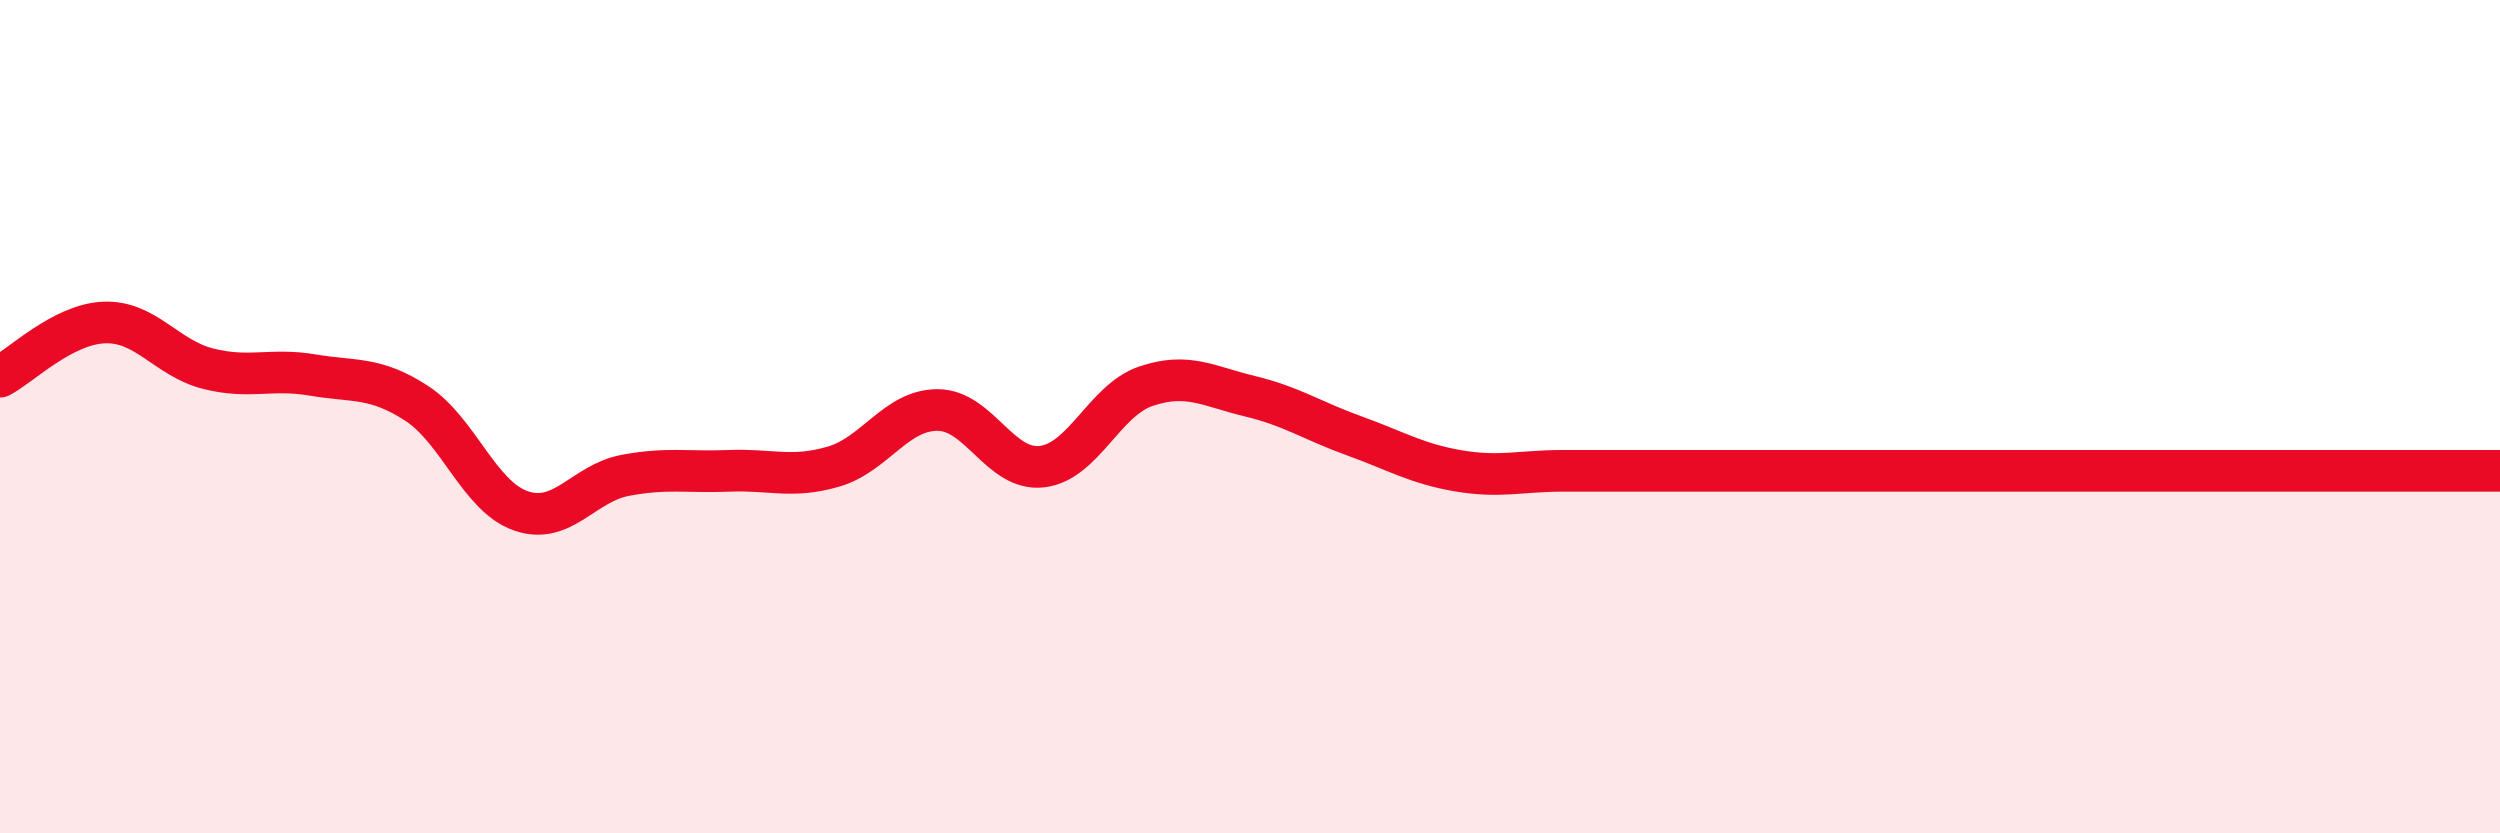
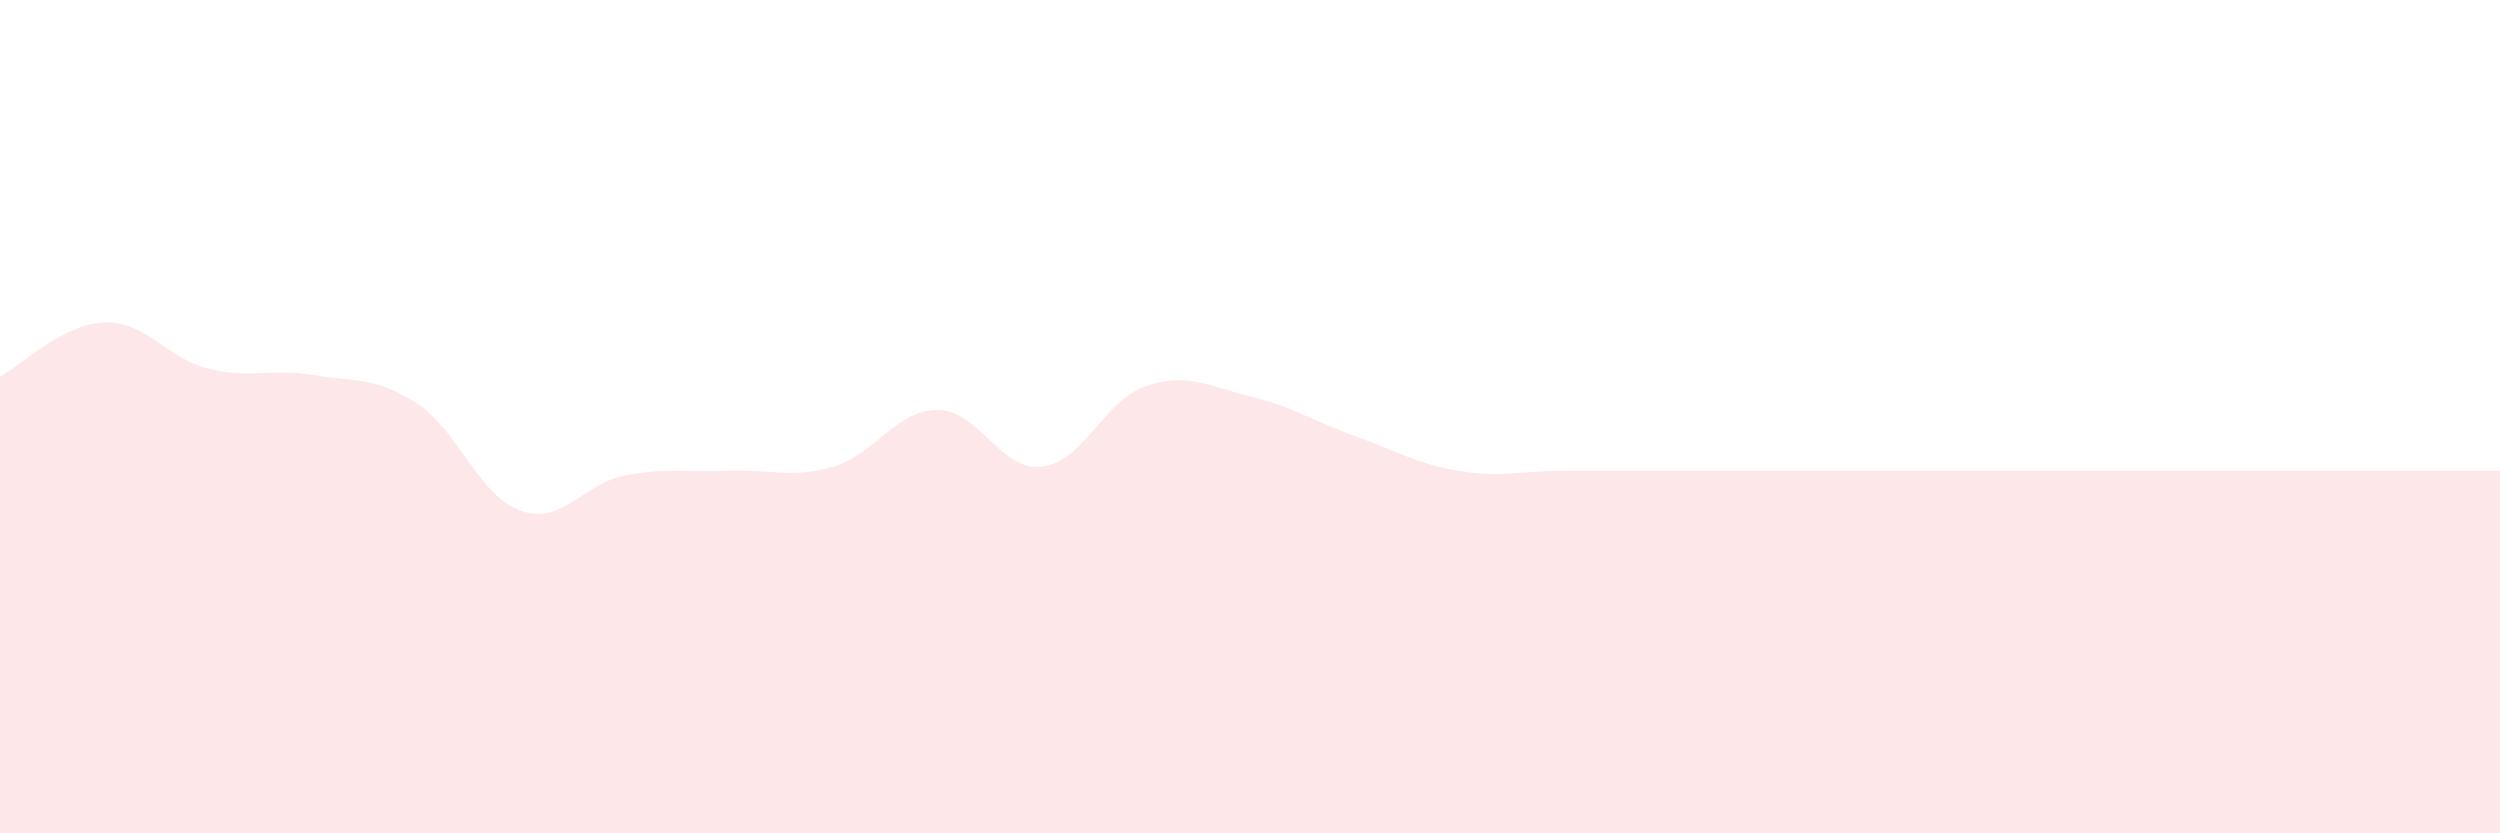
<svg xmlns="http://www.w3.org/2000/svg" width="60" height="20" viewBox="0 0 60 20">
  <path d="M 0,9.04 C 0.5,8.78 1.5,7.78 2.5,7.74 C 3.5,7.7 4,8.6 5,8.85 C 6,9.1 6.5,8.83 7.5,9 C 8.5,9.17 9,9.03 10,9.68 C 11,10.33 11.5,11.91 12.5,12.26 C 13.5,12.61 14,11.6 15,11.41 C 16,11.22 16.5,11.34 17.5,11.3 C 18.5,11.26 19,11.49 20,11.2 C 21,10.91 21.5,9.84 22.5,9.84 C 23.5,9.84 24,11.31 25,11.2 C 26,11.09 26.5,9.61 27.5,9.27 C 28.5,8.93 29,9.27 30,9.51 C 31,9.75 31.5,10.1 32.5,10.46 C 33.5,10.82 34,11.13 35,11.3 C 36,11.47 36.5,11.3 37.5,11.3 C 38.5,11.3 39,11.3 40,11.3 C 41,11.3 41.5,11.3 42.5,11.3 C 43.5,11.3 44,11.3 45,11.3 C 46,11.3 46.5,11.3 47.5,11.3 C 48.5,11.3 49,11.3 50,11.3 C 51,11.3 51.5,11.3 52.5,11.3 C 53.5,11.3 53.5,11.3 55,11.3 C 56.5,11.3 59,11.3 60,11.3L60 20L0 20Z" fill="#EB0A25" opacity="0.1" stroke-linecap="round" stroke-linejoin="round" />
-   <path d="M 0,9.04 C 0.5,8.78 1.5,7.78 2.5,7.74 C 3.5,7.7 4,8.6 5,8.85 C 6,9.1 6.5,8.83 7.5,9 C 8.5,9.17 9,9.03 10,9.68 C 11,10.33 11.5,11.91 12.5,12.26 C 13.5,12.61 14,11.6 15,11.41 C 16,11.22 16.5,11.34 17.5,11.3 C 18.5,11.26 19,11.49 20,11.2 C 21,10.91 21.5,9.84 22.5,9.84 C 23.5,9.84 24,11.31 25,11.2 C 26,11.09 26.5,9.61 27.5,9.27 C 28.5,8.93 29,9.27 30,9.51 C 31,9.75 31.5,10.1 32.5,10.46 C 33.5,10.82 34,11.13 35,11.3 C 36,11.47 36.5,11.3 37.5,11.3 C 38.5,11.3 39,11.3 40,11.3 C 41,11.3 41.5,11.3 42.5,11.3 C 43.5,11.3 44,11.3 45,11.3 C 46,11.3 46.5,11.3 47.5,11.3 C 48.5,11.3 49,11.3 50,11.3 C 51,11.3 51.5,11.3 52.5,11.3 C 53.5,11.3 53.5,11.3 55,11.3 C 56.5,11.3 59,11.3 60,11.3" stroke="#EB0A25" stroke-width="1" fill="none" stroke-linecap="round" stroke-linejoin="round" />
</svg>